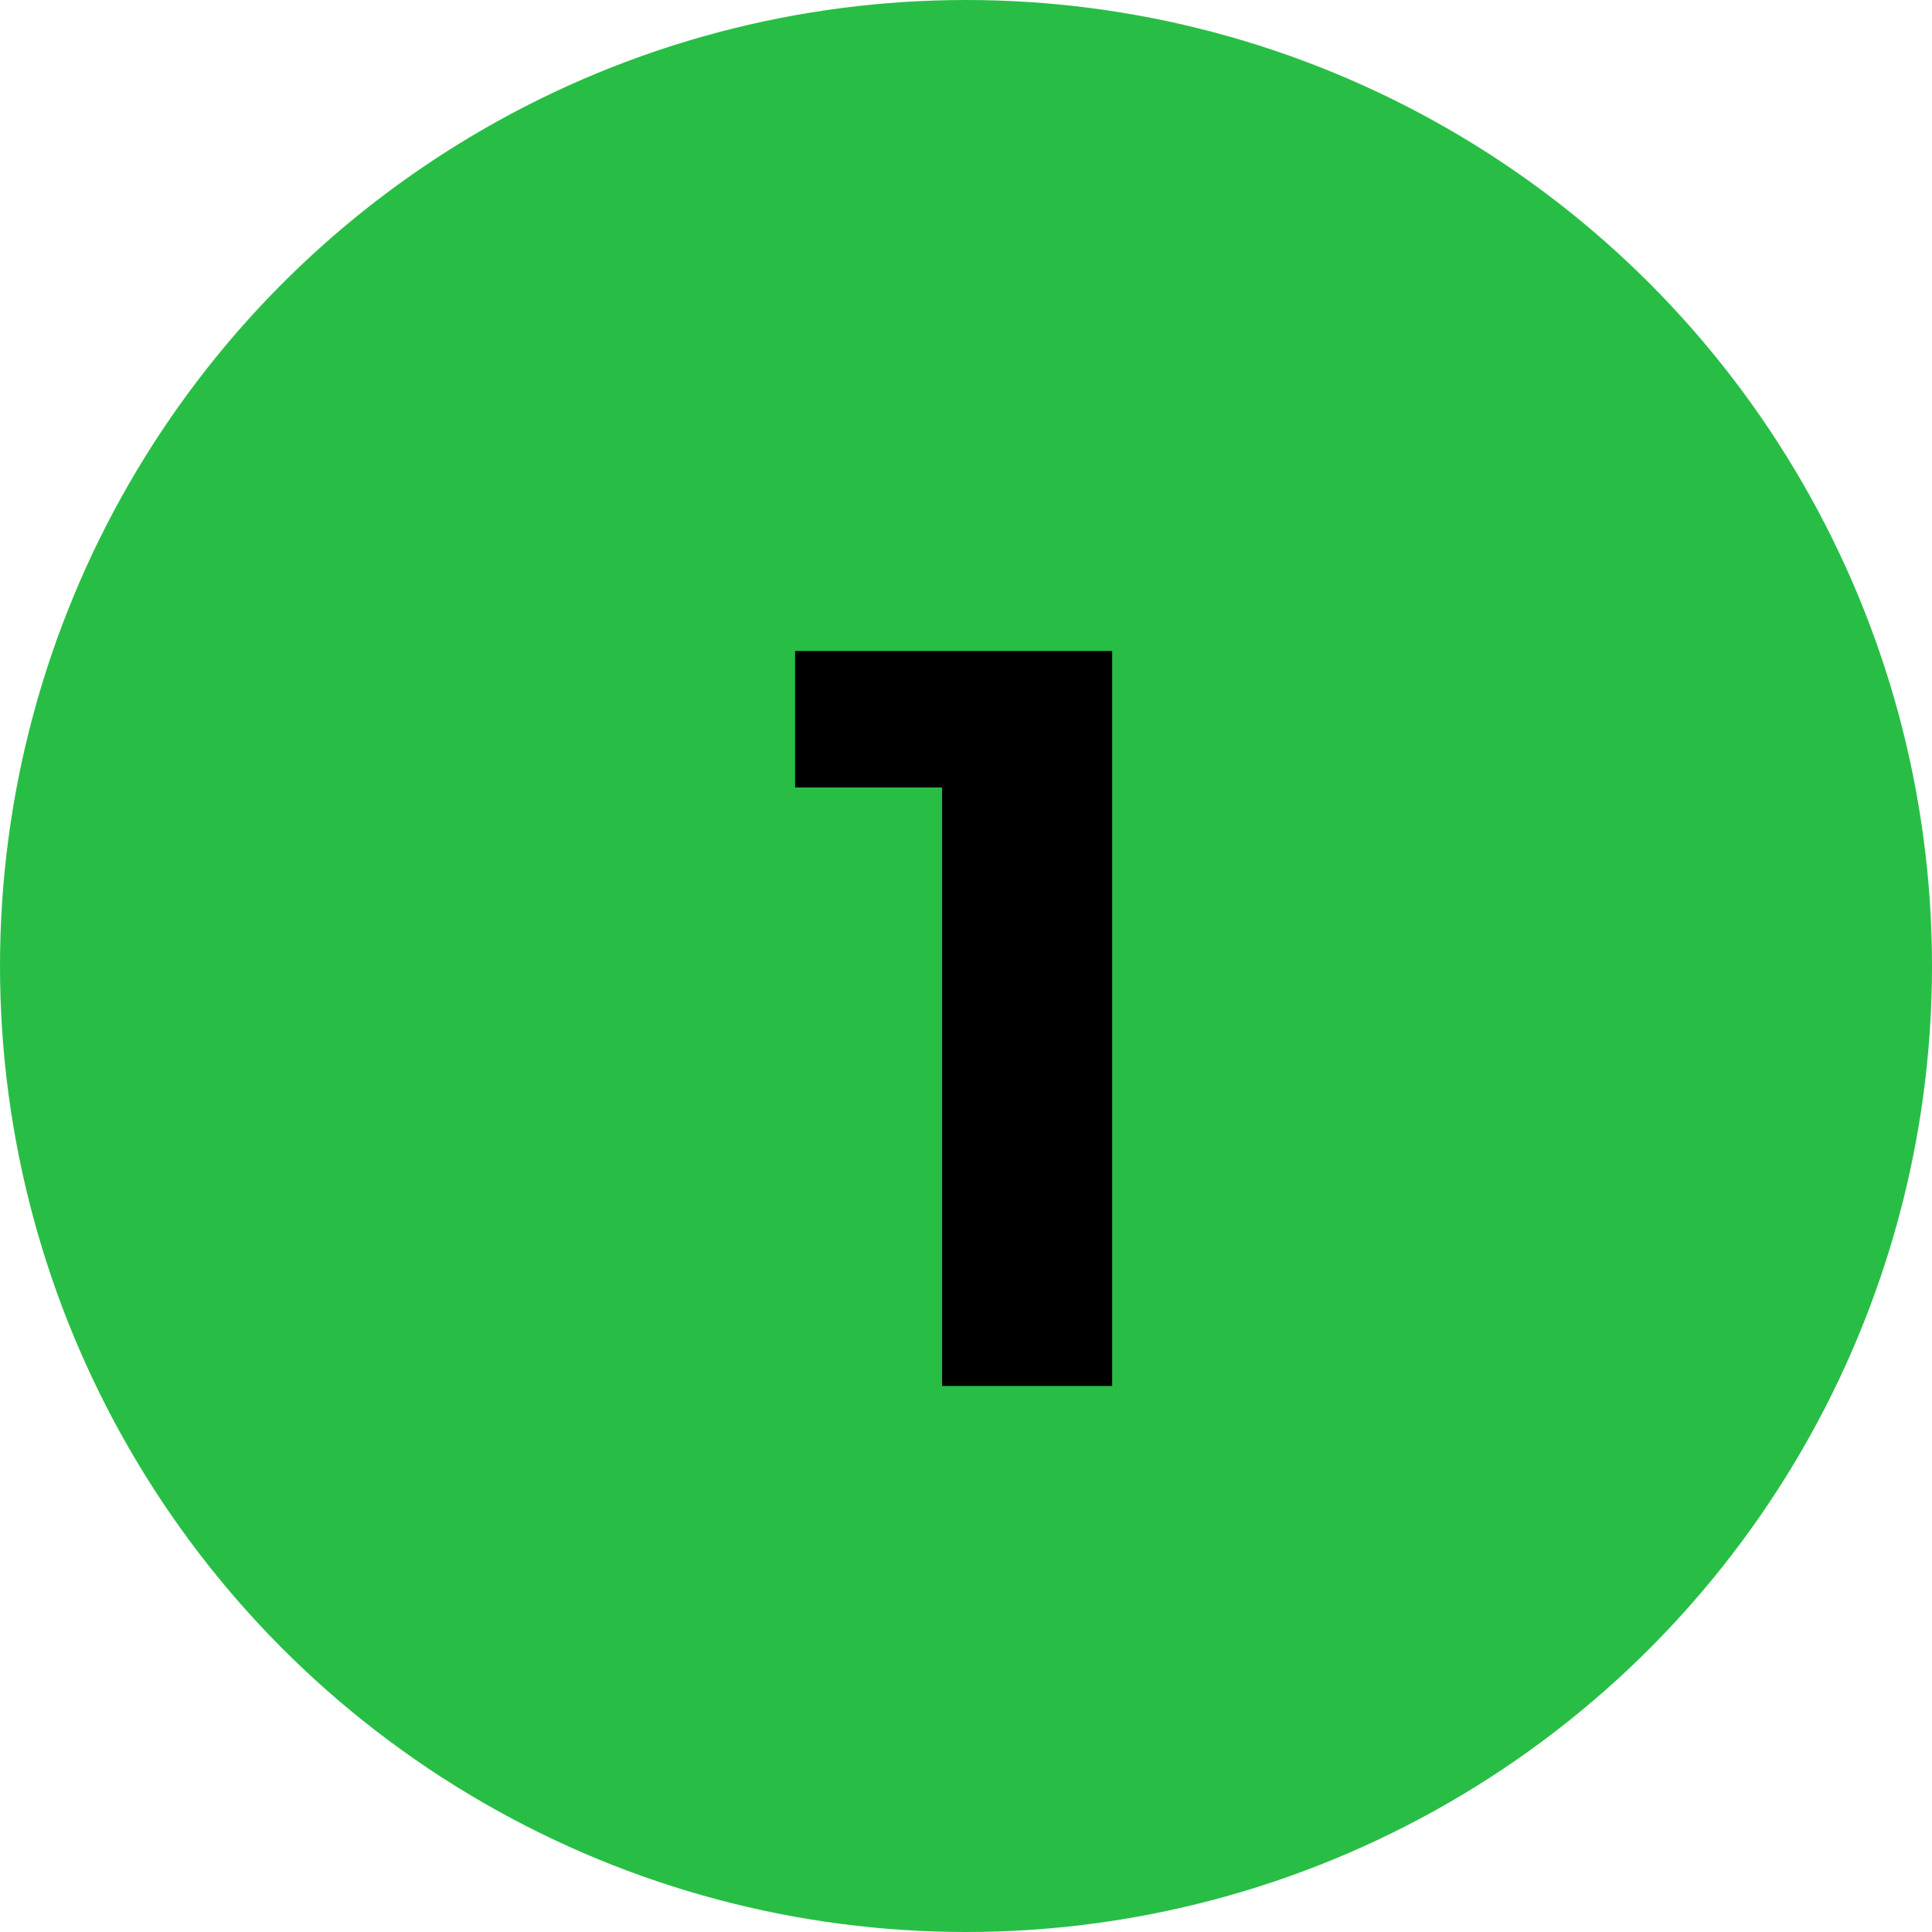
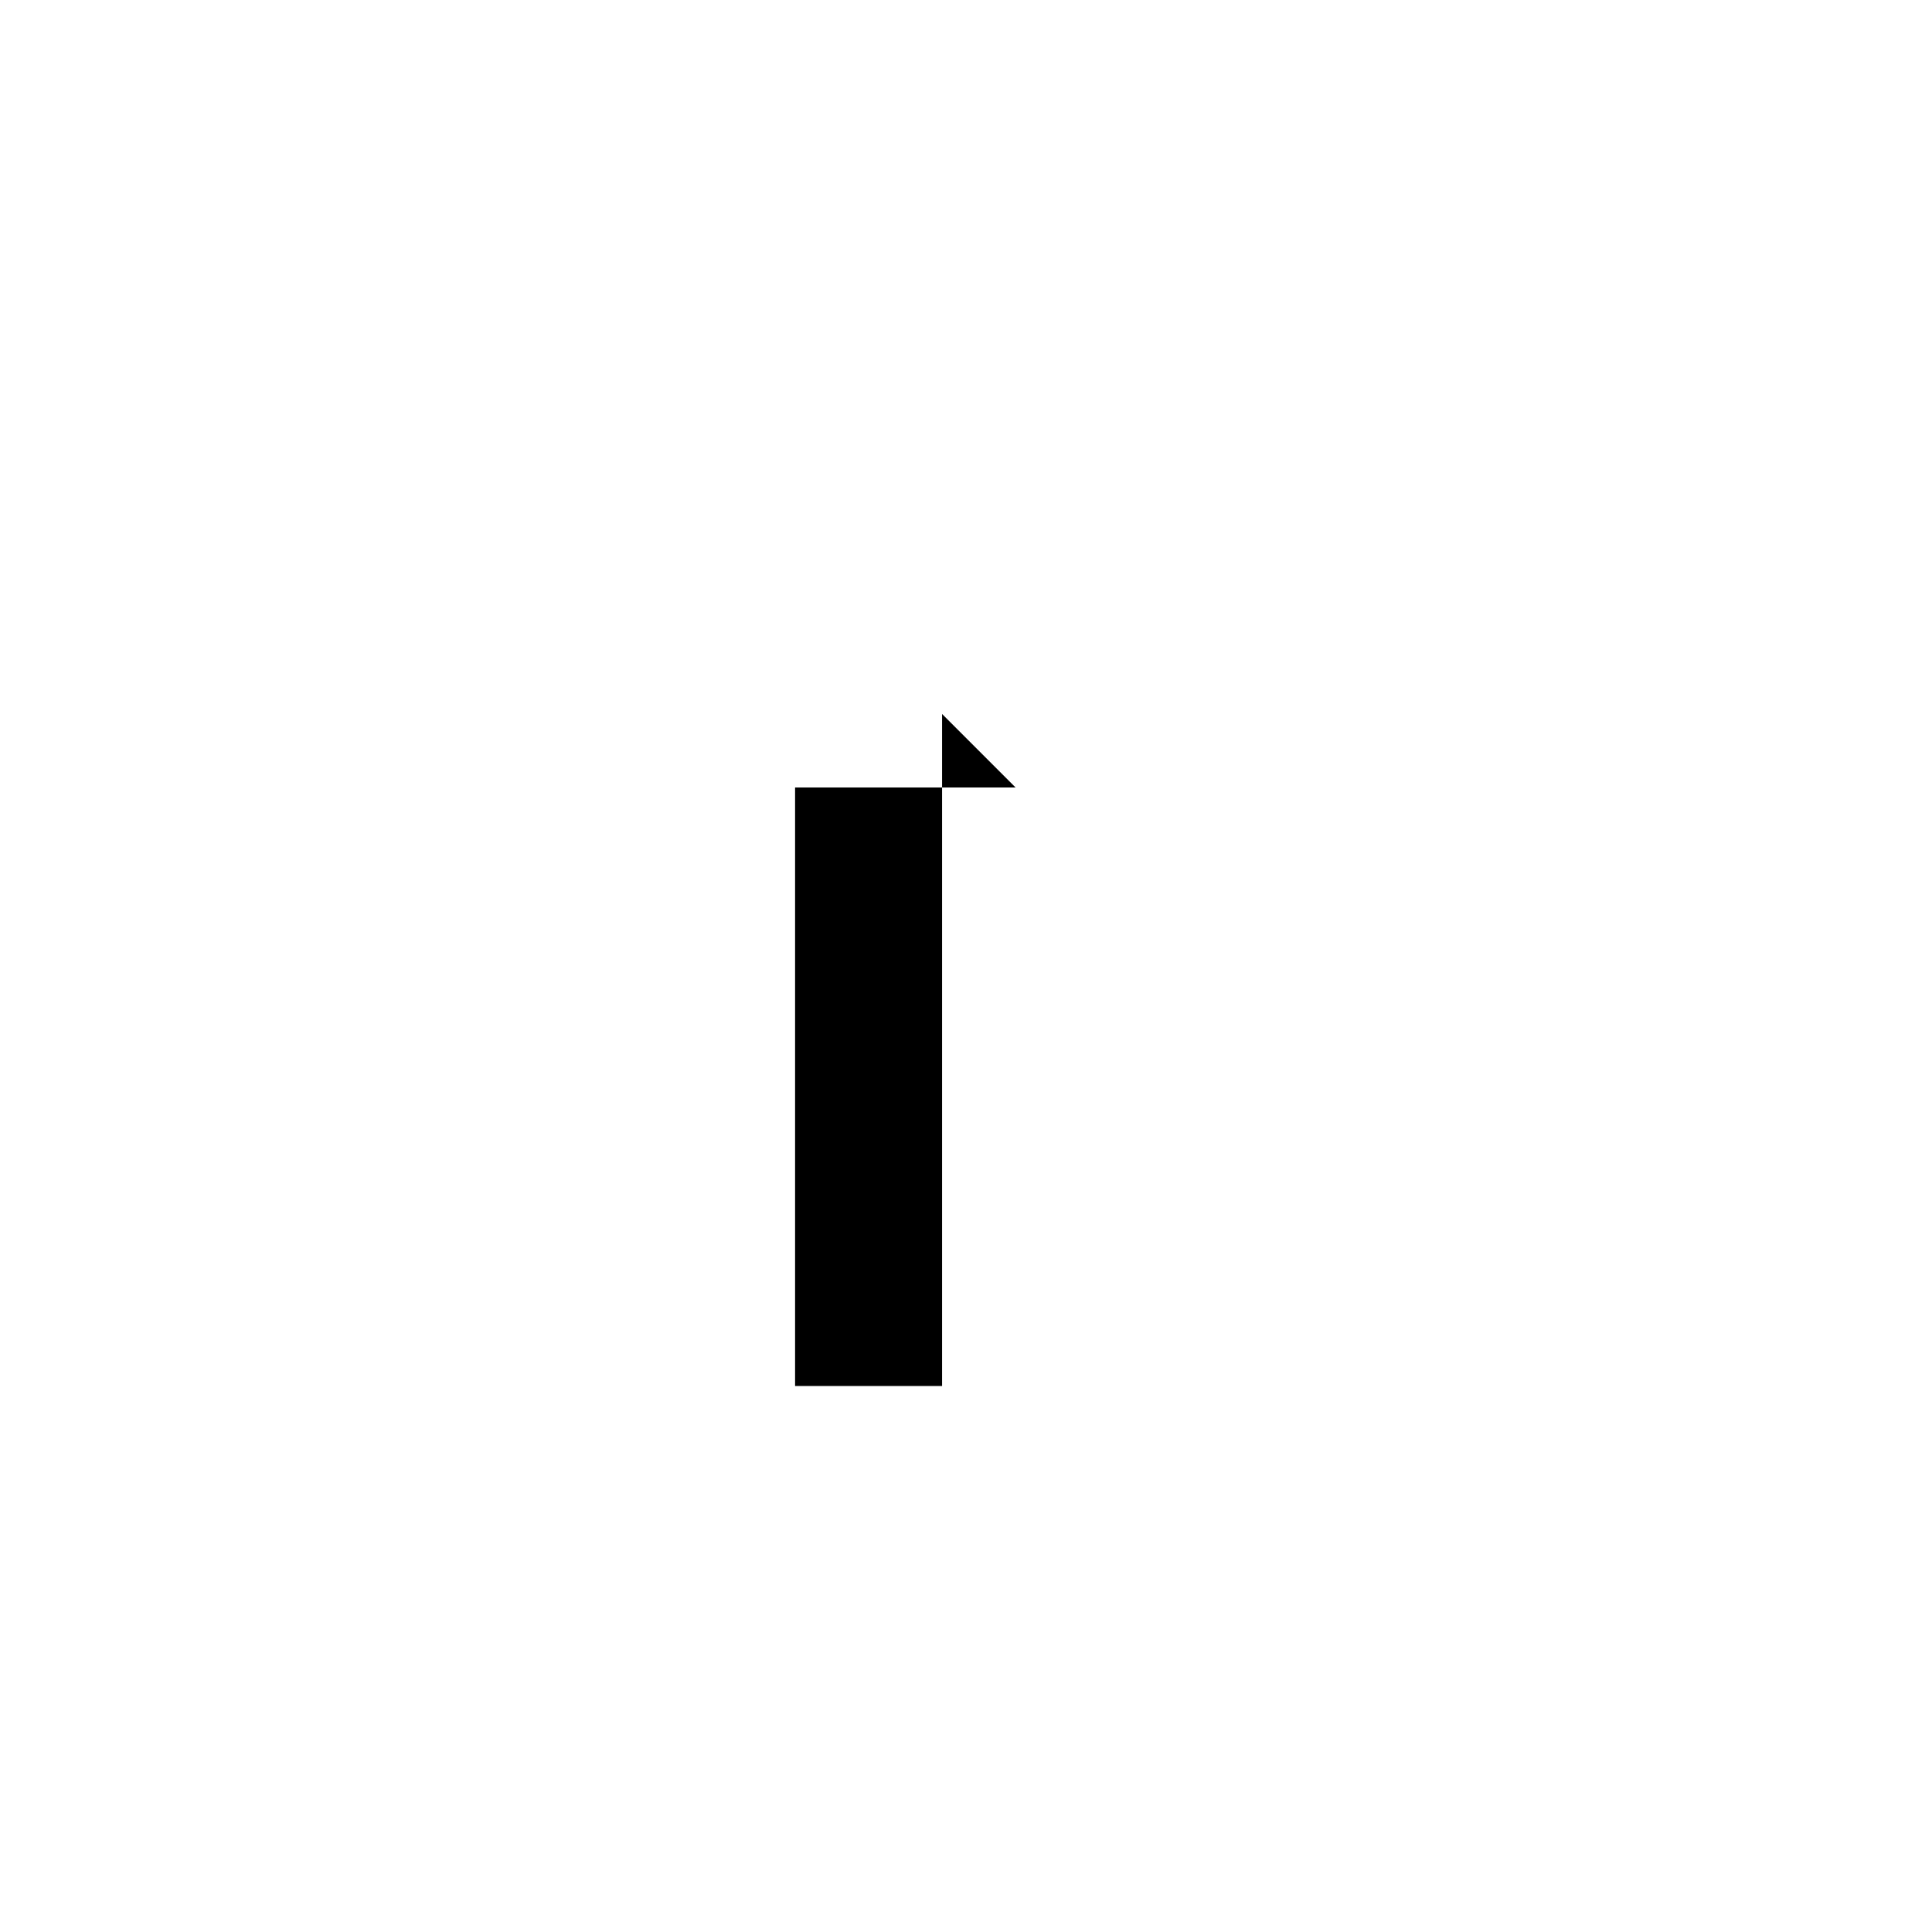
<svg xmlns="http://www.w3.org/2000/svg" width="184" height="184" viewBox="0 0 184 184" fill="none">
-   <circle cx="92" cy="92" r="92" fill="#28BE46" />
-   <path d="M89.722 132V68L96.722 75H75.722V62H105.922V132H89.722Z" fill="black" />
+   <path d="M89.722 132V68L96.722 75H75.722V62V132H89.722Z" fill="black" />
</svg>